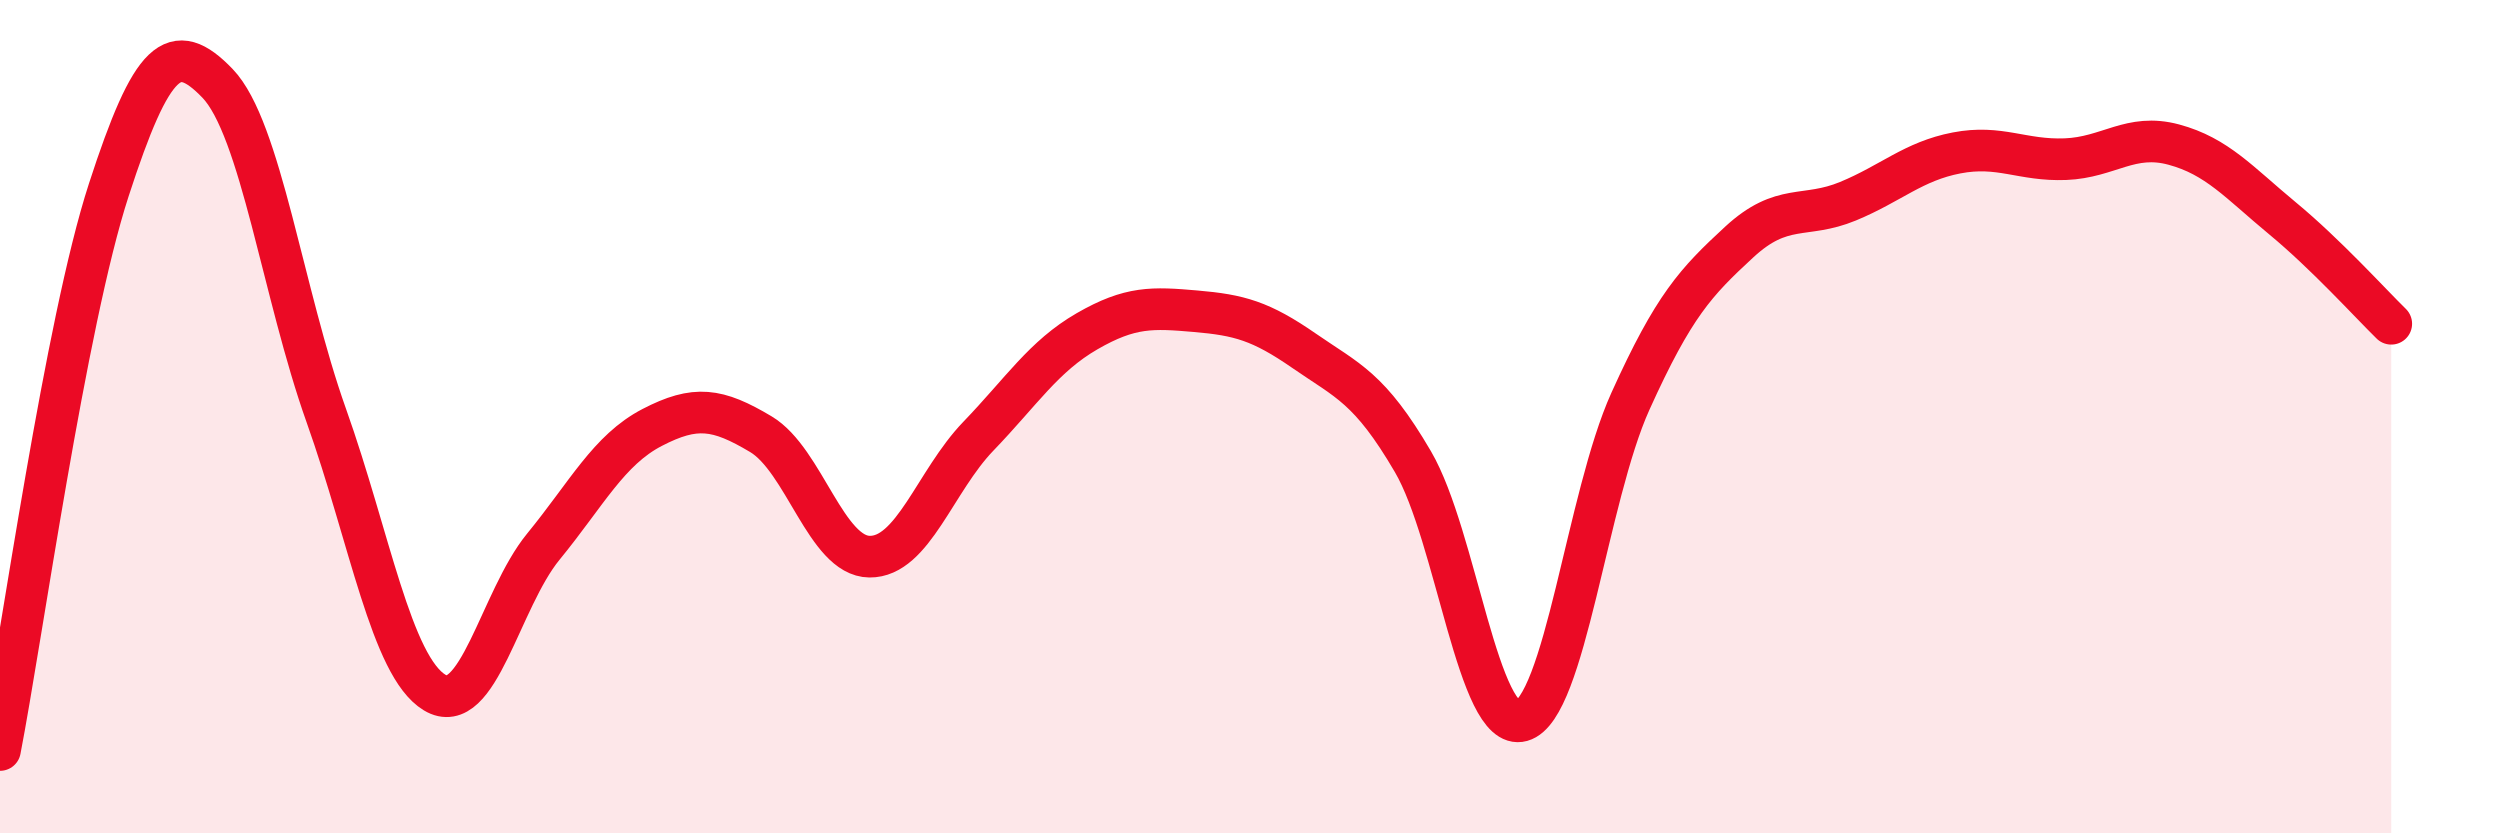
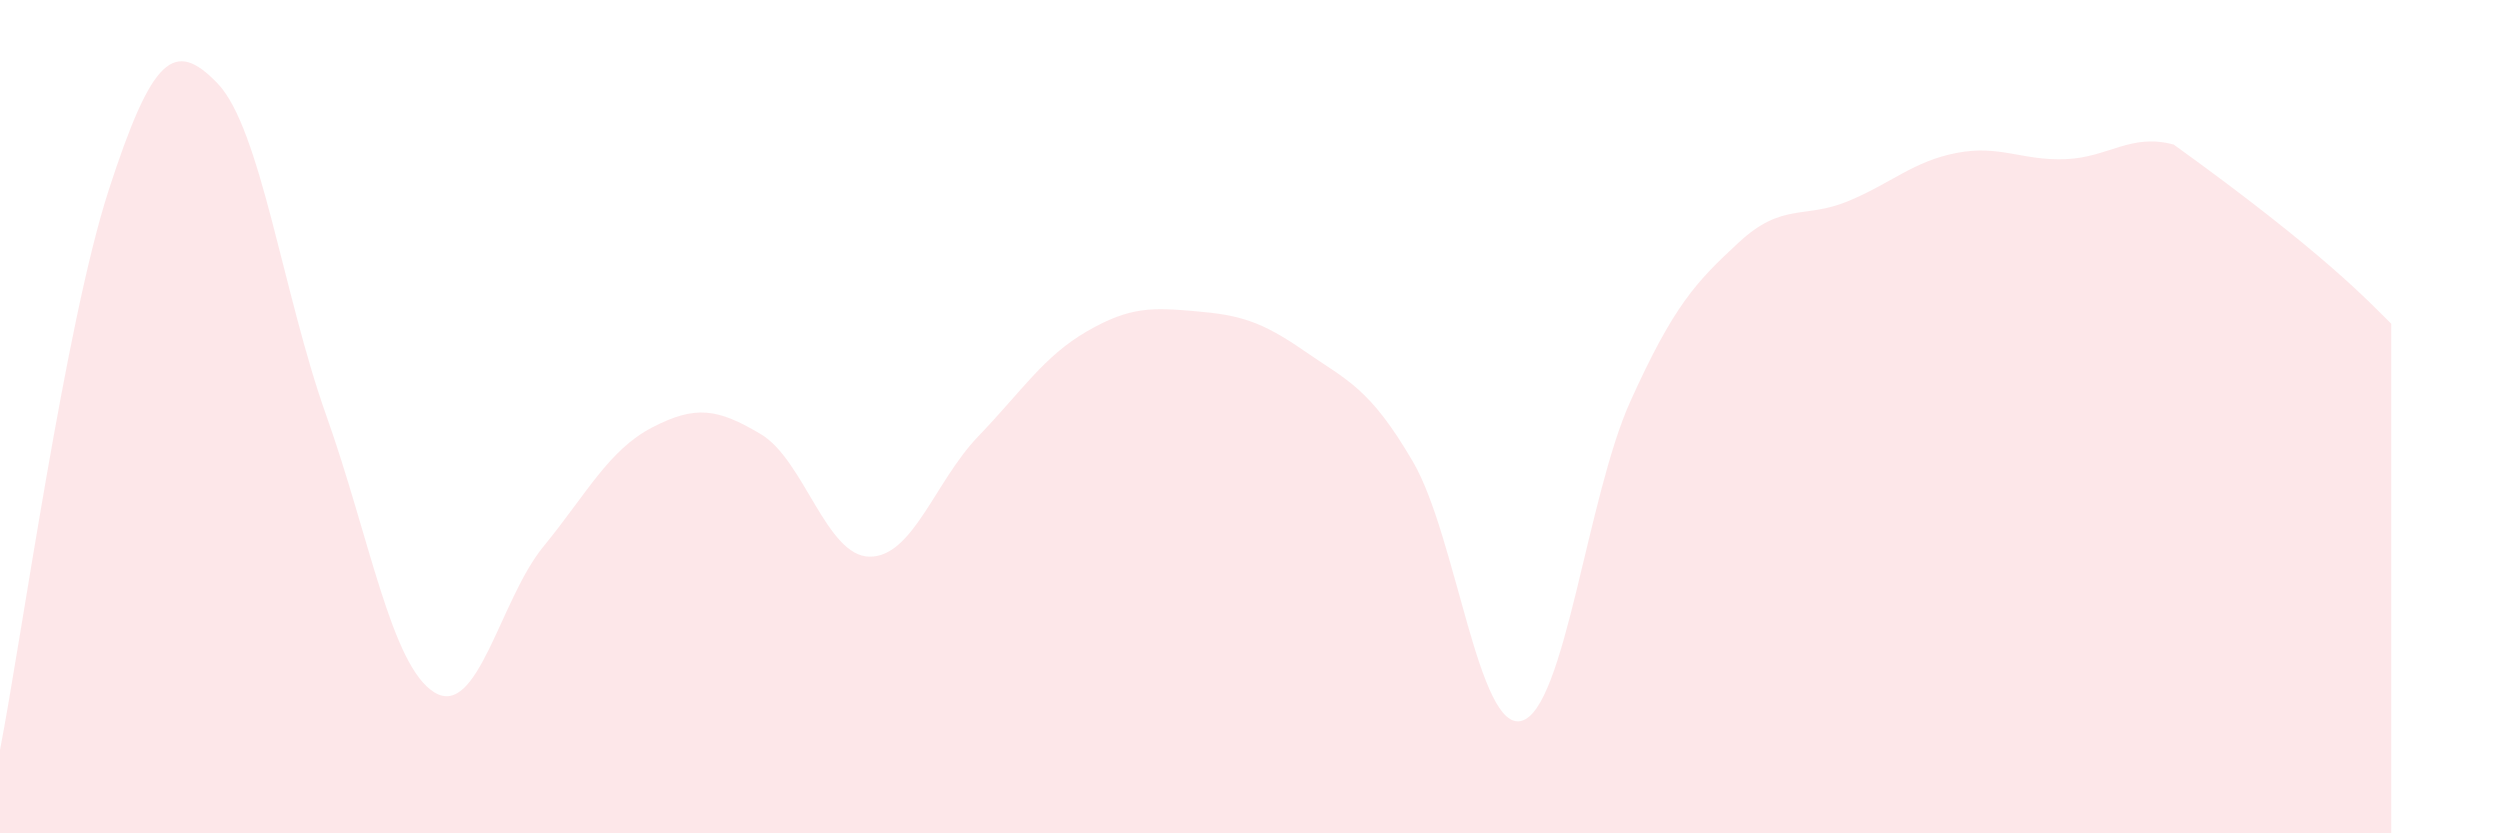
<svg xmlns="http://www.w3.org/2000/svg" width="60" height="20" viewBox="0 0 60 20">
-   <path d="M 0,18 C 0.52,15.31 1.57,7.76 2.61,4.56 C 3.65,1.36 4.18,0.92 5.22,2 C 6.26,3.08 6.79,7.05 7.83,9.97 C 8.87,12.89 9.39,15.99 10.43,16.62 C 11.47,17.25 12,14.39 13.04,13.12 C 14.08,11.85 14.61,10.8 15.65,10.26 C 16.69,9.72 17.22,9.8 18.26,10.42 C 19.3,11.04 19.83,13.35 20.87,13.36 C 21.91,13.37 22.44,11.55 23.48,10.47 C 24.52,9.39 25.05,8.55 26.09,7.95 C 27.13,7.35 27.66,7.38 28.7,7.47 C 29.74,7.56 30.26,7.7 31.3,8.42 C 32.34,9.14 32.87,9.3 33.91,11.08 C 34.95,12.86 35.48,17.59 36.52,17.3 C 37.56,17.01 38.09,11.93 39.13,9.63 C 40.17,7.33 40.7,6.77 41.74,5.81 C 42.78,4.85 43.31,5.26 44.35,4.83 C 45.39,4.4 45.92,3.87 46.96,3.67 C 48,3.47 48.53,3.86 49.57,3.82 C 50.61,3.78 51.13,3.19 52.17,3.47 C 53.21,3.75 53.74,4.38 54.78,5.24 C 55.82,6.1 56.87,7.26 57.39,7.77L57.39 20L0 20Z" fill="#EB0A25" opacity="0.1" stroke-linecap="round" stroke-linejoin="round" />
-   <path d="M 0,18 C 0.52,15.31 1.57,7.76 2.61,4.56 C 3.65,1.36 4.18,0.92 5.22,2 C 6.26,3.08 6.79,7.05 7.83,9.97 C 8.87,12.89 9.39,15.99 10.43,16.62 C 11.47,17.25 12,14.39 13.04,13.12 C 14.08,11.85 14.61,10.8 15.65,10.26 C 16.69,9.72 17.22,9.8 18.26,10.42 C 19.3,11.04 19.83,13.35 20.87,13.36 C 21.91,13.37 22.44,11.55 23.48,10.47 C 24.52,9.39 25.05,8.55 26.09,7.95 C 27.13,7.35 27.66,7.38 28.7,7.47 C 29.74,7.56 30.26,7.7 31.3,8.42 C 32.34,9.14 32.87,9.3 33.91,11.08 C 34.95,12.86 35.48,17.59 36.52,17.3 C 37.56,17.01 38.09,11.93 39.13,9.63 C 40.17,7.33 40.7,6.77 41.74,5.81 C 42.78,4.85 43.31,5.26 44.35,4.83 C 45.39,4.4 45.92,3.87 46.96,3.67 C 48,3.47 48.53,3.86 49.57,3.82 C 50.61,3.78 51.13,3.19 52.17,3.47 C 53.21,3.75 53.74,4.38 54.78,5.24 C 55.82,6.1 56.87,7.26 57.39,7.77" stroke="#EB0A25" stroke-width="1" fill="none" stroke-linecap="round" stroke-linejoin="round" />
+   <path d="M 0,18 C 0.52,15.31 1.57,7.76 2.61,4.56 C 3.65,1.36 4.18,0.92 5.22,2 C 6.26,3.08 6.79,7.05 7.83,9.97 C 8.87,12.89 9.39,15.99 10.43,16.62 C 11.47,17.25 12,14.39 13.04,13.12 C 14.08,11.85 14.61,10.8 15.65,10.26 C 16.69,9.72 17.22,9.8 18.26,10.42 C 19.3,11.04 19.83,13.35 20.87,13.36 C 21.91,13.37 22.44,11.55 23.48,10.47 C 24.52,9.39 25.05,8.55 26.09,7.95 C 27.13,7.35 27.66,7.38 28.7,7.47 C 29.74,7.56 30.26,7.7 31.3,8.42 C 32.34,9.14 32.87,9.3 33.91,11.08 C 34.95,12.86 35.48,17.59 36.52,17.3 C 37.56,17.01 38.09,11.93 39.13,9.63 C 40.17,7.33 40.7,6.77 41.74,5.81 C 42.78,4.85 43.31,5.26 44.35,4.83 C 45.39,4.4 45.92,3.87 46.96,3.67 C 48,3.47 48.53,3.86 49.57,3.82 C 50.61,3.78 51.13,3.19 52.17,3.47 C 55.82,6.1 56.87,7.26 57.39,7.77L57.39 20L0 20Z" fill="#EB0A25" opacity="0.1" stroke-linecap="round" stroke-linejoin="round" />
</svg>